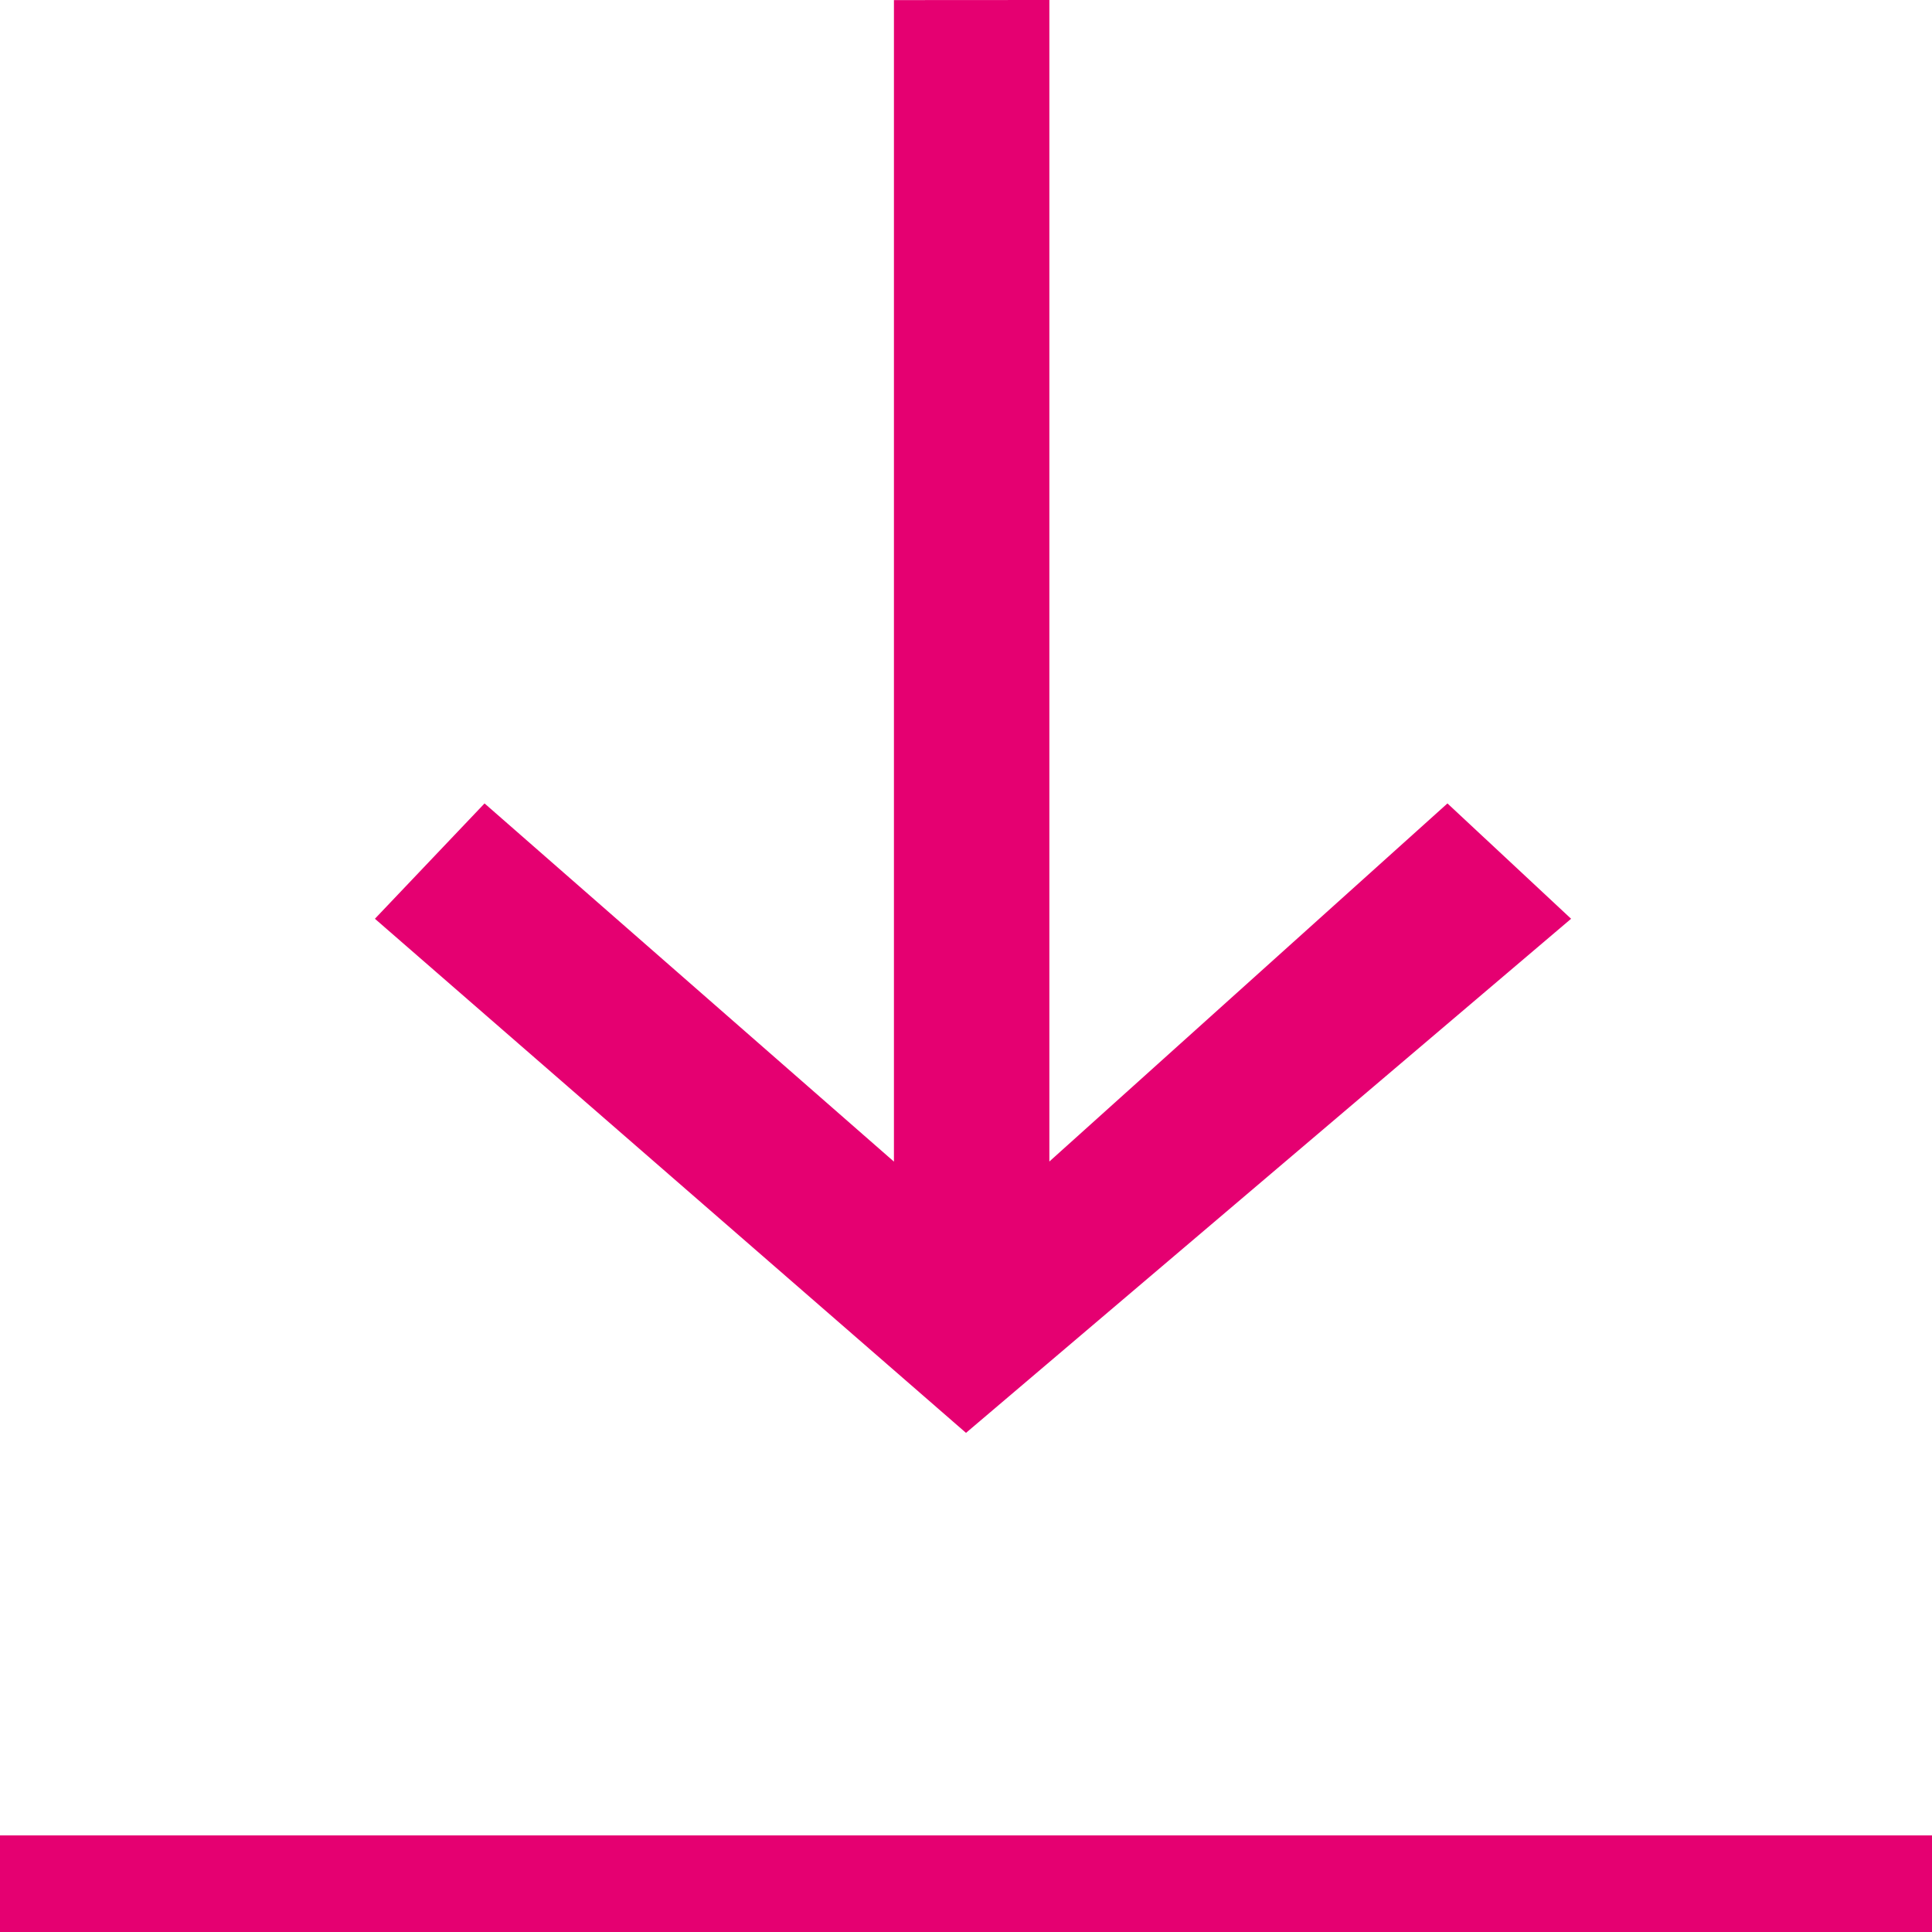
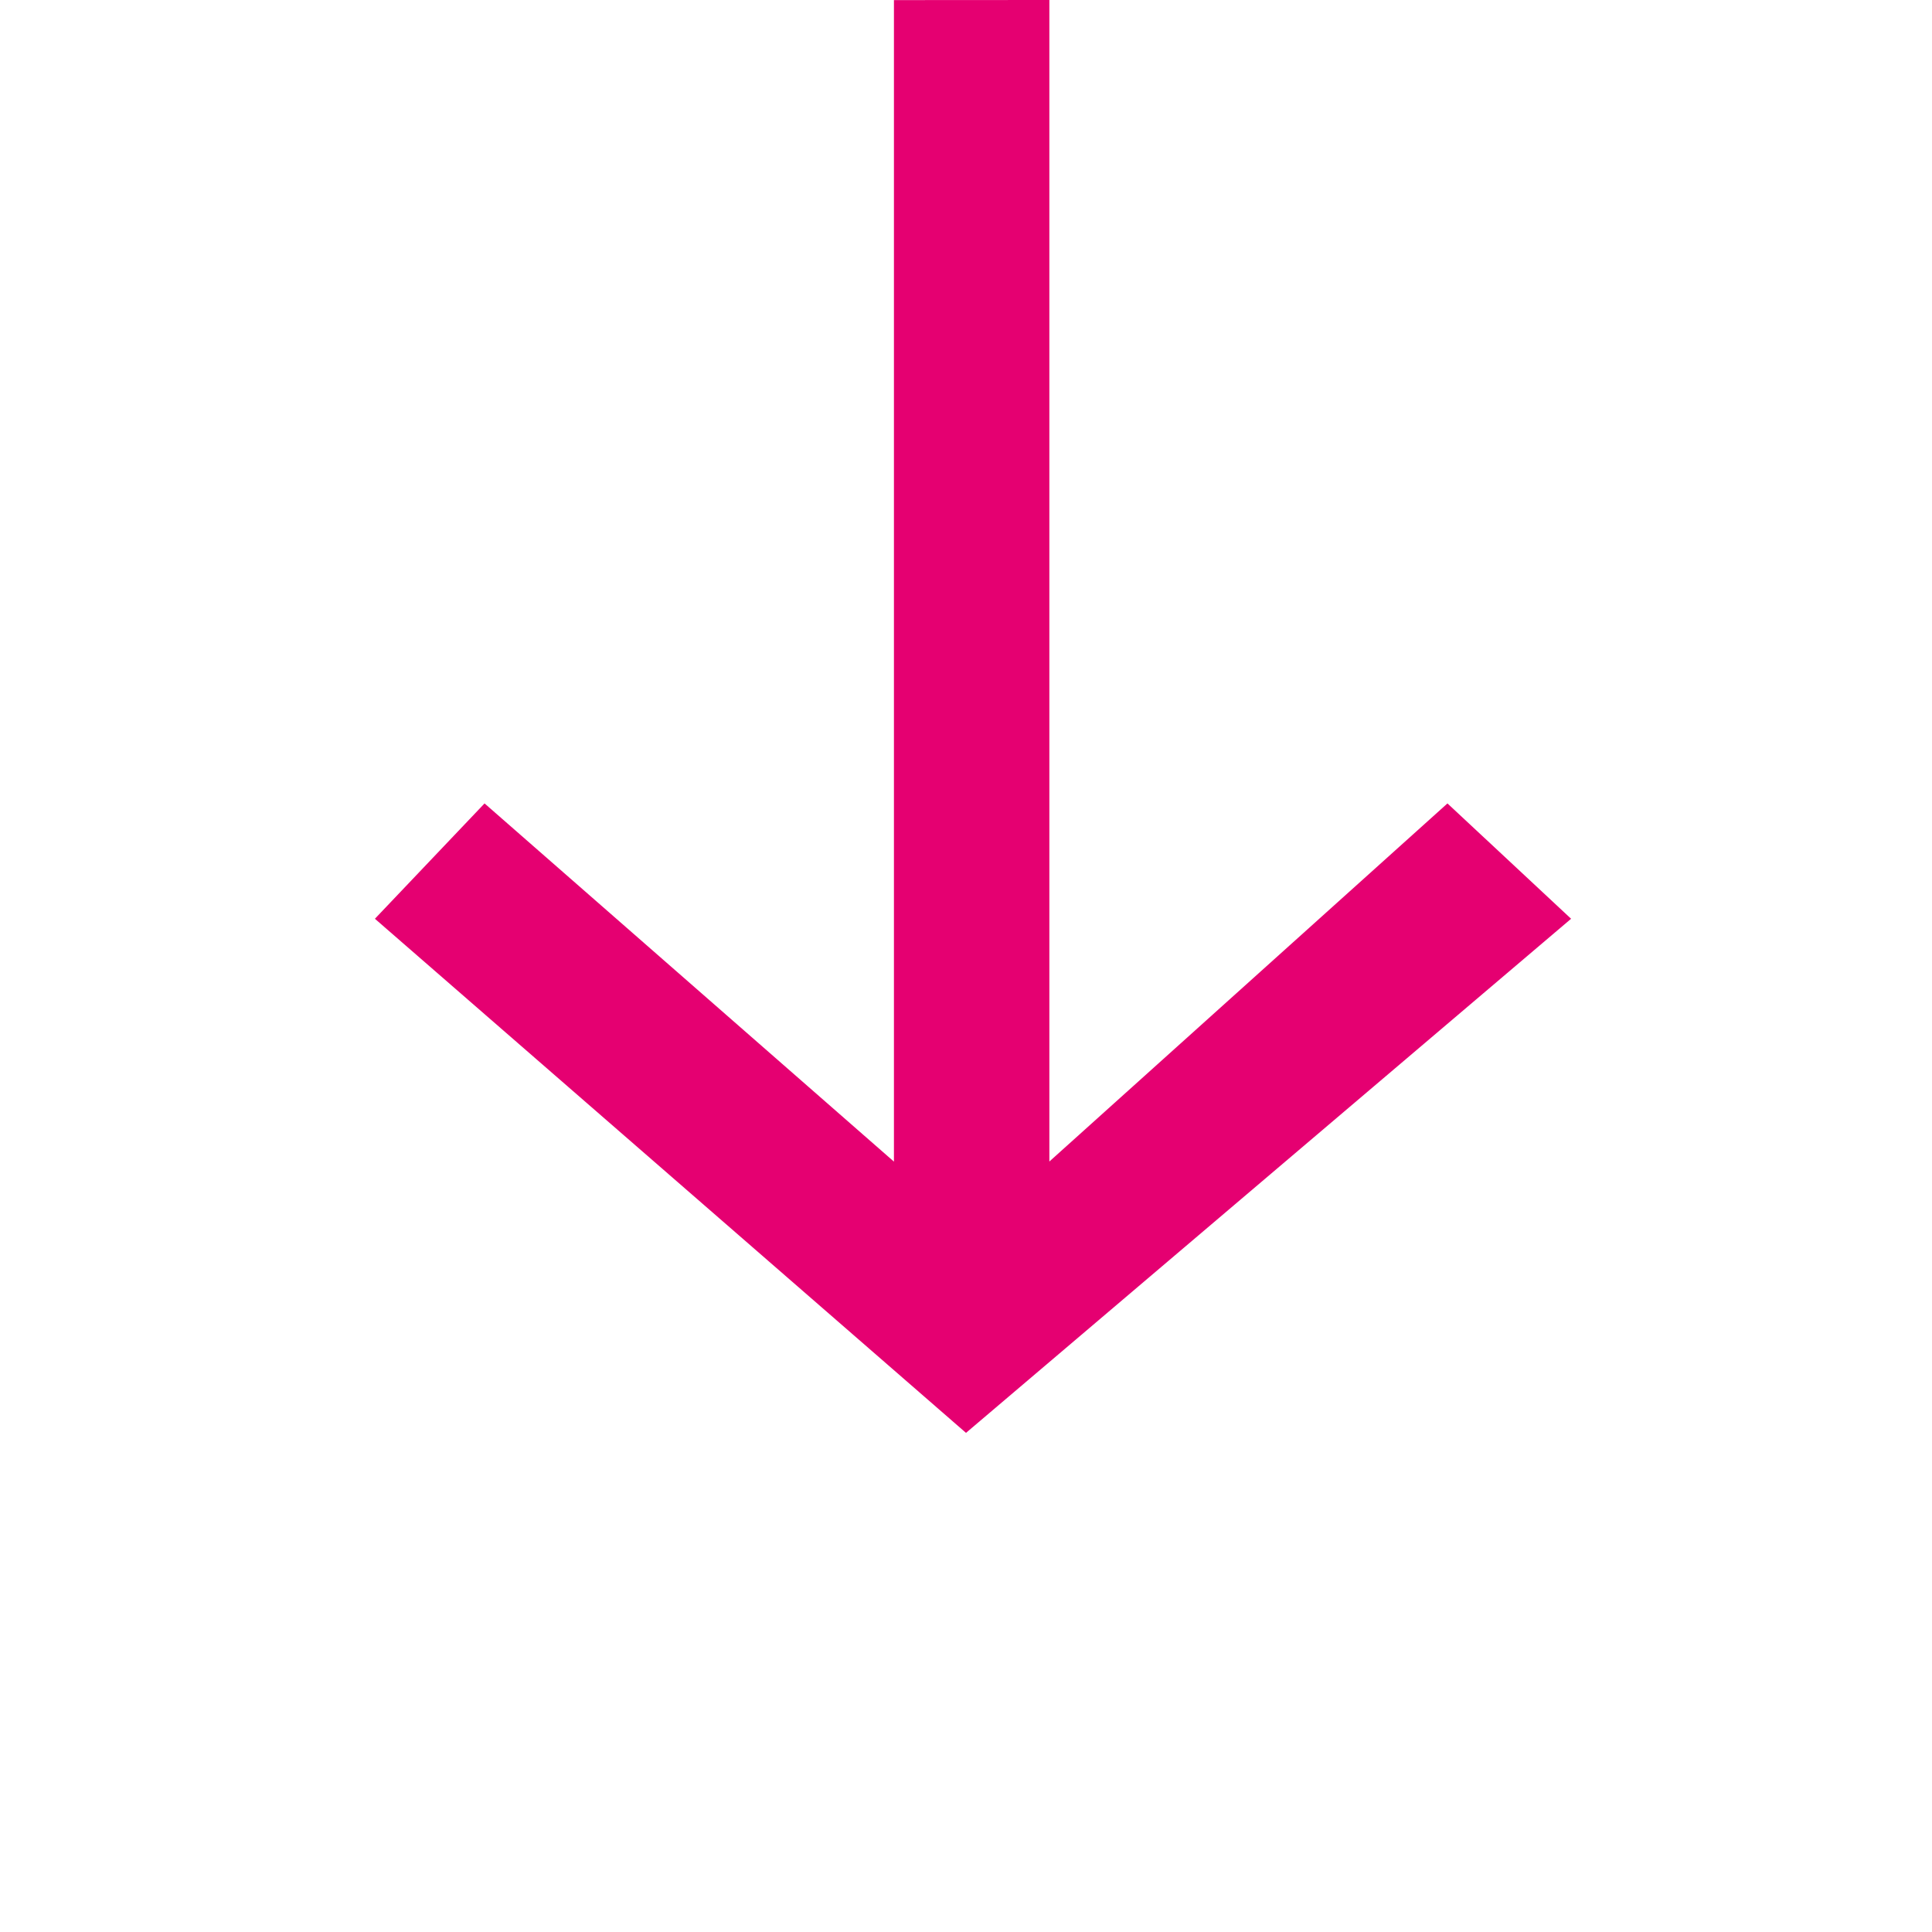
<svg xmlns="http://www.w3.org/2000/svg" width="20px" height="20px" viewBox="0 0 20 20" version="1.1">
  <title>download-white</title>
  <desc>Created with Sketch.</desc>
  <g id="Page-1" stroke="none" stroke-width="1" fill="none" fill-rule="evenodd">
    <g id="download-white" fill="#E50071">
      <polygon id="Shape" points="16.264 9.511 14.984 8.317 10.863 12.024 10.863 0 9.254 0.001 9.254 12.025 5.016 8.317 3.881 9.511 10 14.833" />
-       <polygon id="Rectangle-path" points="0 19 20 19 20 20 0 20" />
    </g>
  </g>
</svg>